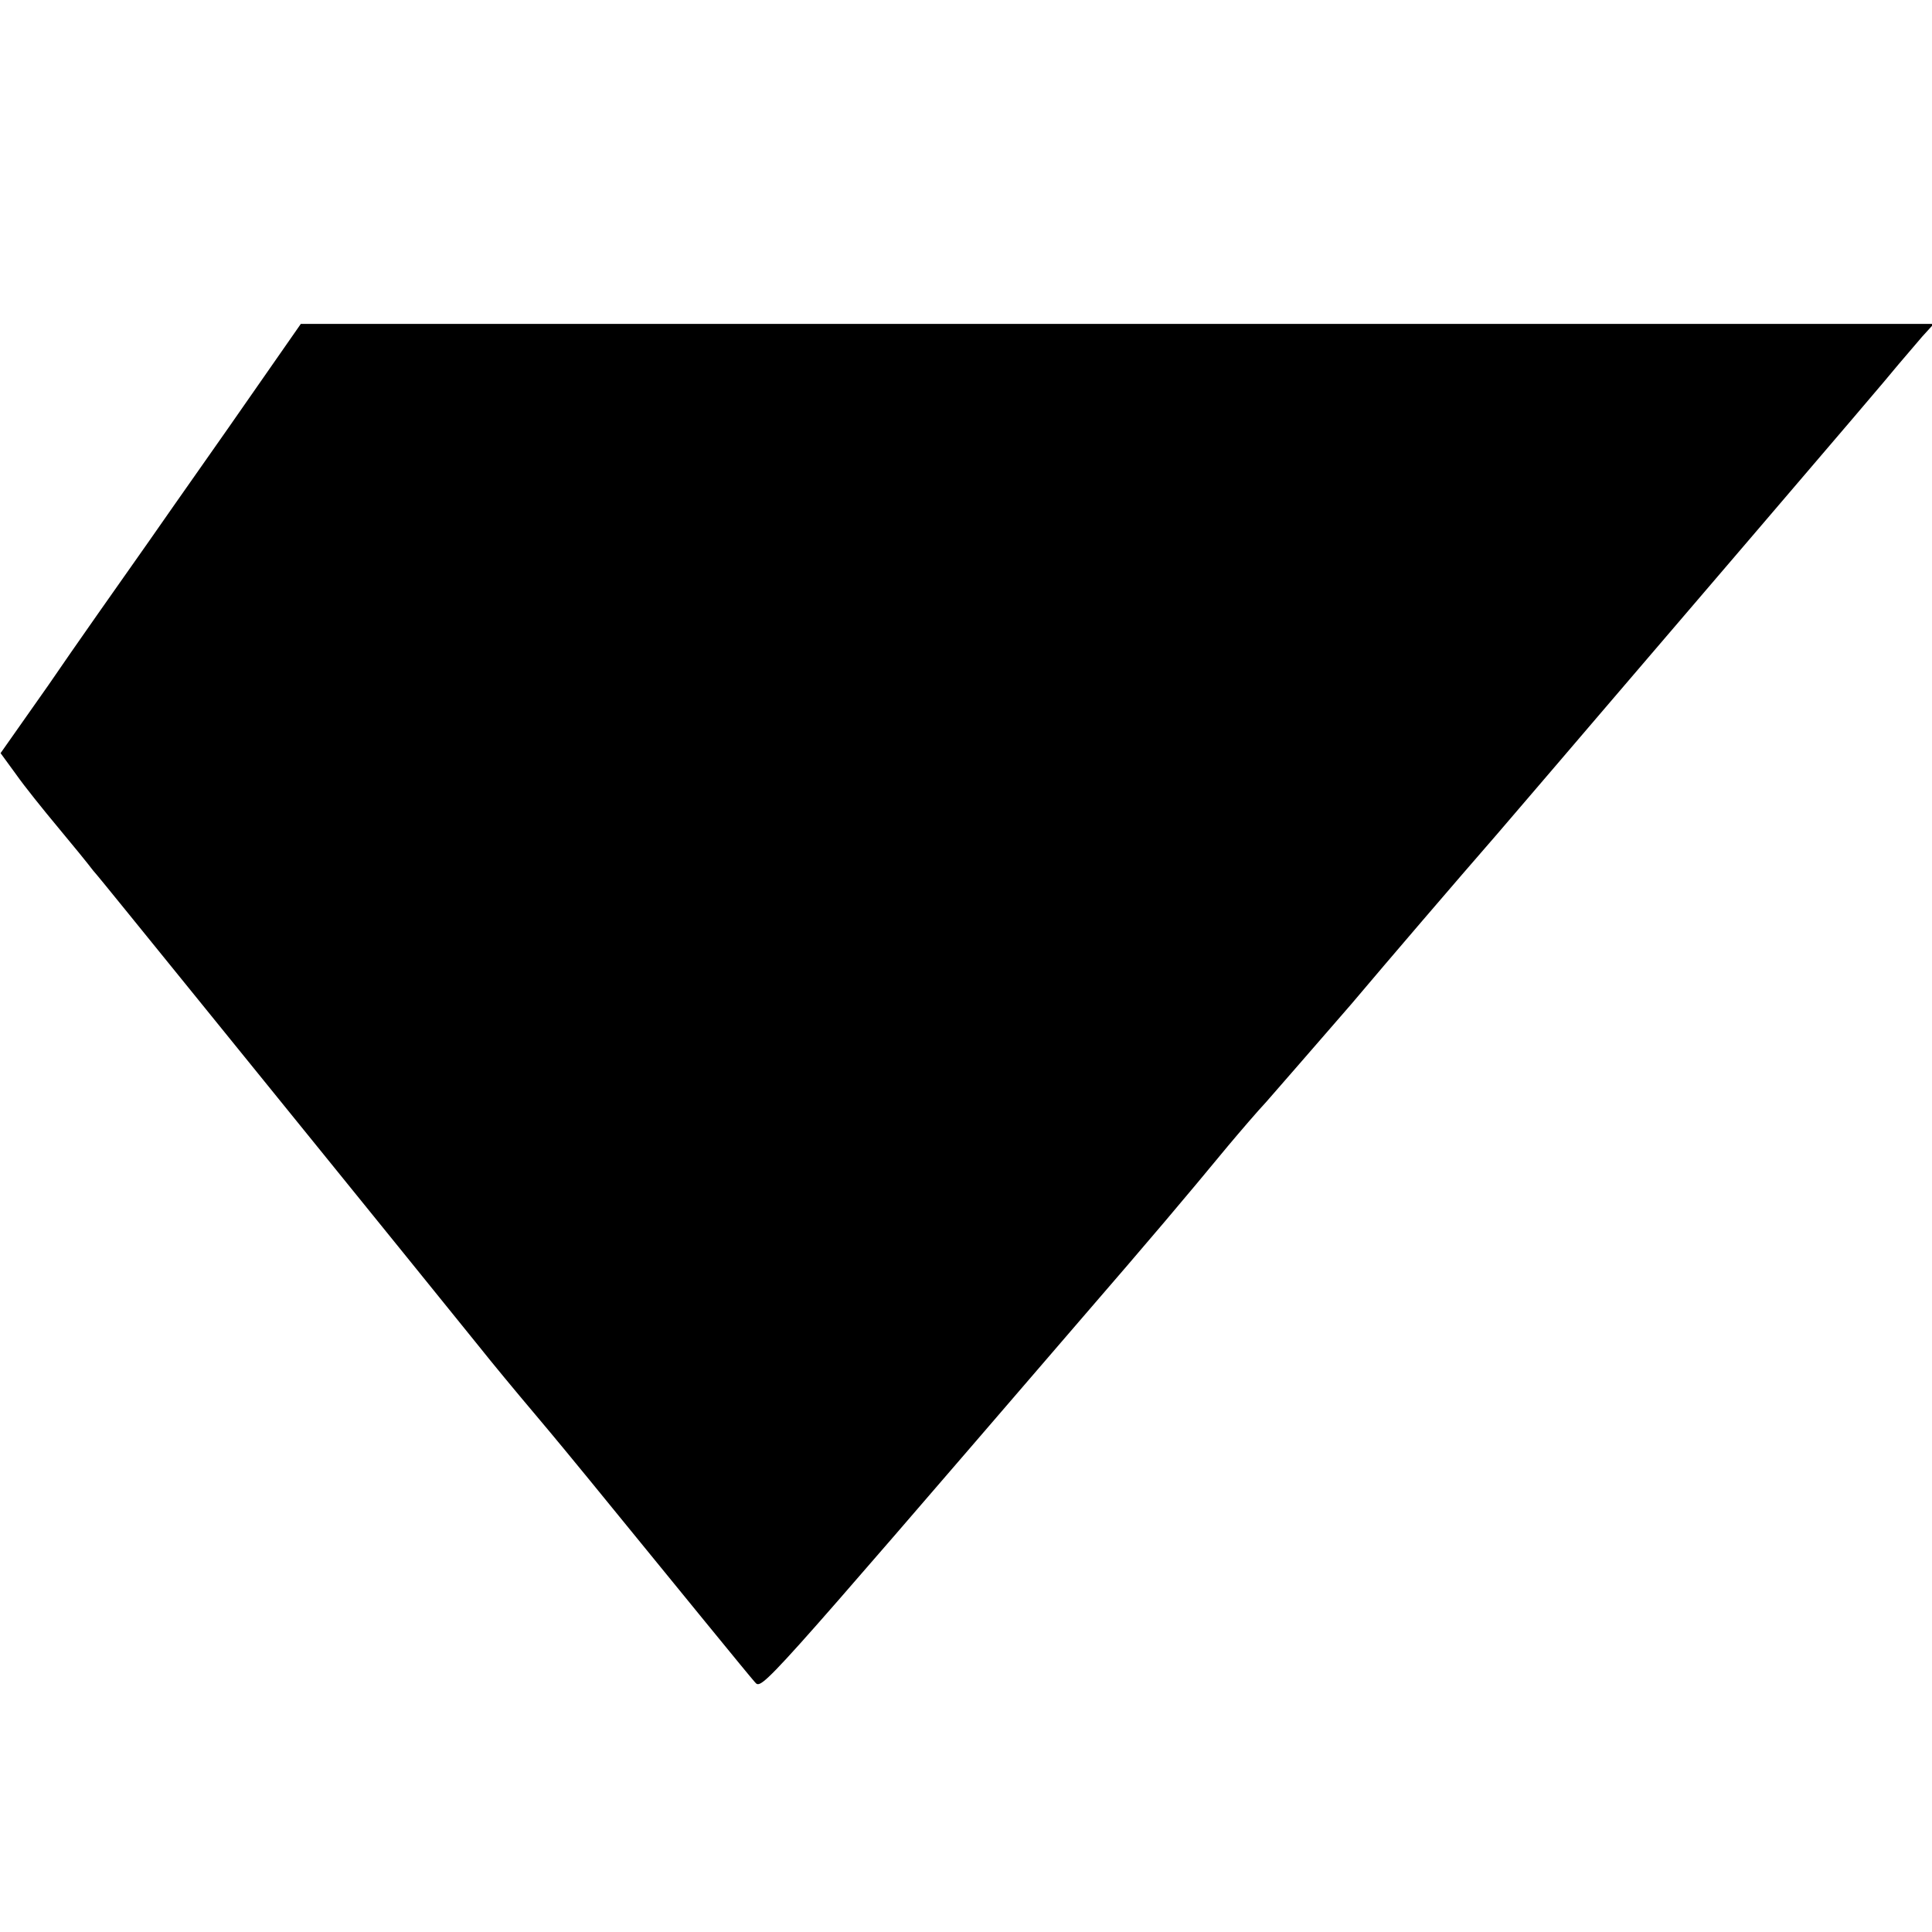
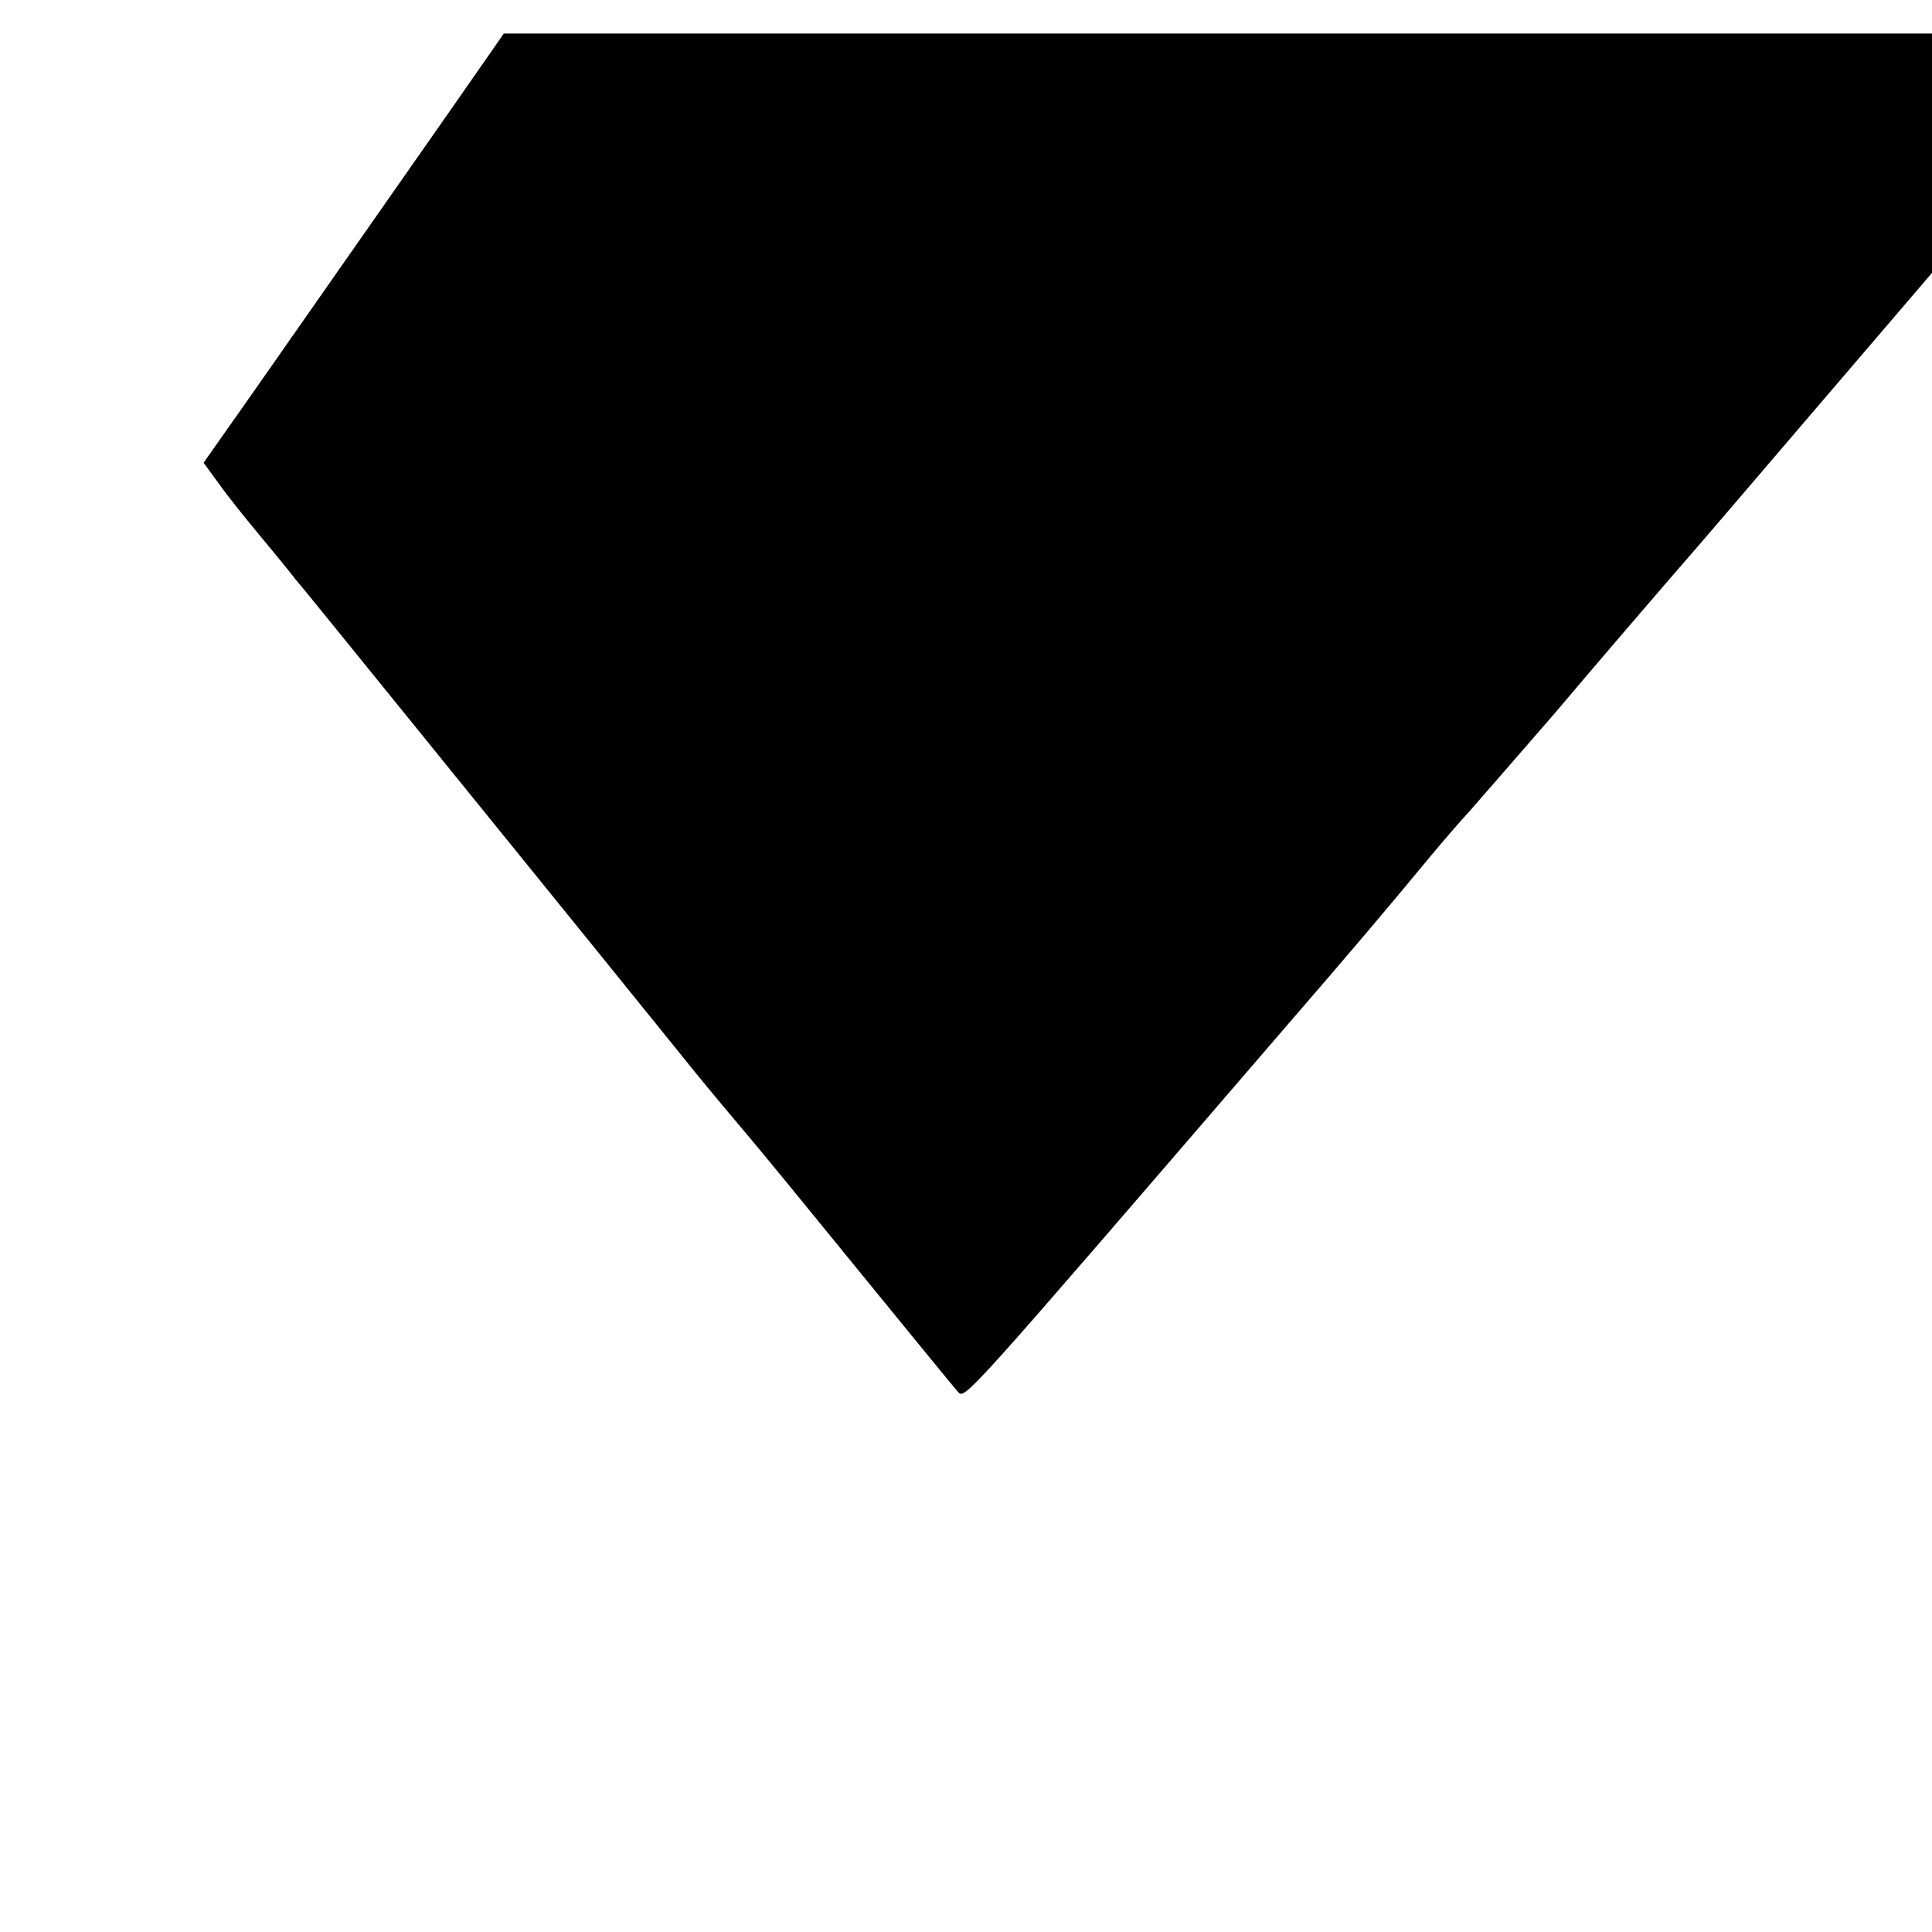
<svg xmlns="http://www.w3.org/2000/svg" version="1.0" width="334pt" height="334pt" viewBox="0 0 334 334" preserveAspectRatio="xMidYMid meet">
  <g transform="translate(0,334) scale(0.1,-0.1)" fill="#000000" stroke="none">
-     <path d="M435 2658 c-47 -68 -127 -181 -177 -253 -50 -71 -129 -183 -174 -249 l-83 -118 27 -37 c14 -20 47 -61 72 -91 25 -30 52 -63 61 -75 10 -11 88 -108 175 -215 132 -163 322 -397 494 -610 19 -24 62 -76 95 -115 33 -39 74 -89 92 -111 160 -196 278 -341 288 -352 12 -14 8 -18 560 623 128 148 182 212 258 304 21 25 51 60 66 76 15 17 81 93 147 169 65 77 179 210 253 295 163 190 164 192 446 521 125 146 236 276 247 290 12 14 30 35 41 48 l20 22 -1411 0 -1412 0 -85 -122z" />
+     <path d="M435 2658 l-83 -118 27 -37 c14 -20 47 -61 72 -91 25 -30 52 -63 61 -75 10 -11 88 -108 175 -215 132 -163 322 -397 494 -610 19 -24 62 -76 95 -115 33 -39 74 -89 92 -111 160 -196 278 -341 288 -352 12 -14 8 -18 560 623 128 148 182 212 258 304 21 25 51 60 66 76 15 17 81 93 147 169 65 77 179 210 253 295 163 190 164 192 446 521 125 146 236 276 247 290 12 14 30 35 41 48 l20 22 -1411 0 -1412 0 -85 -122z" />
  </g>
</svg>